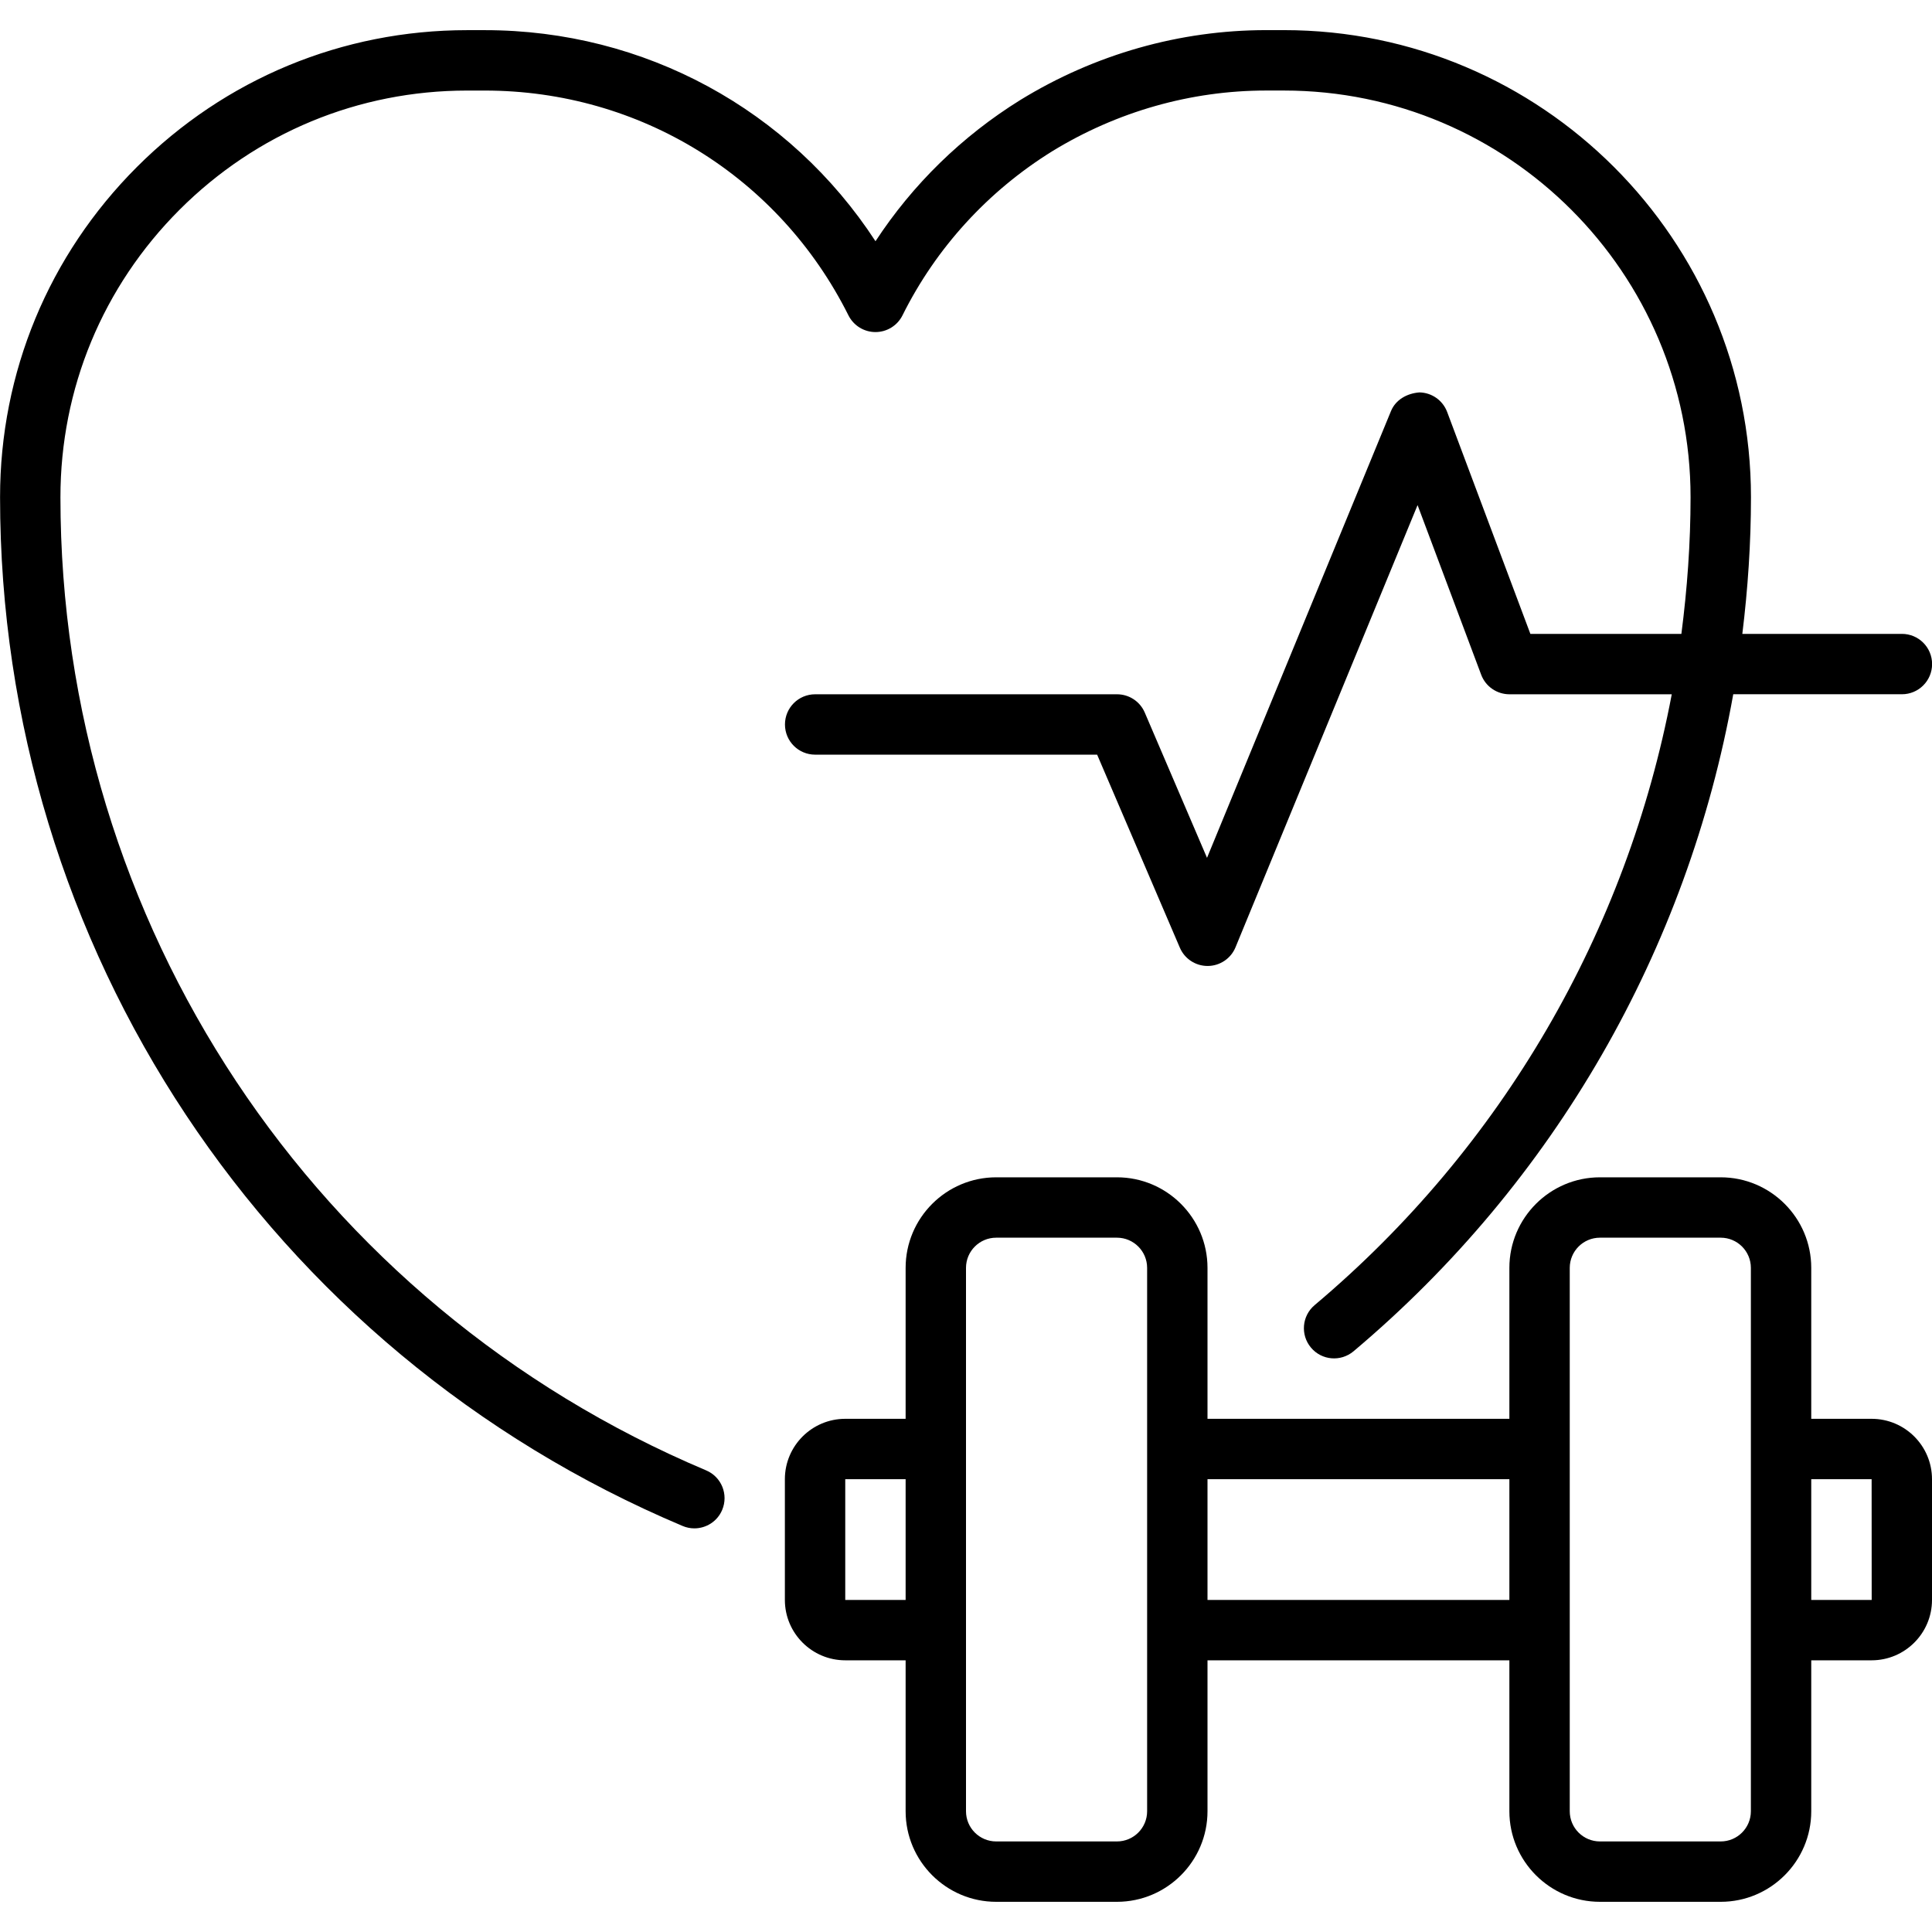
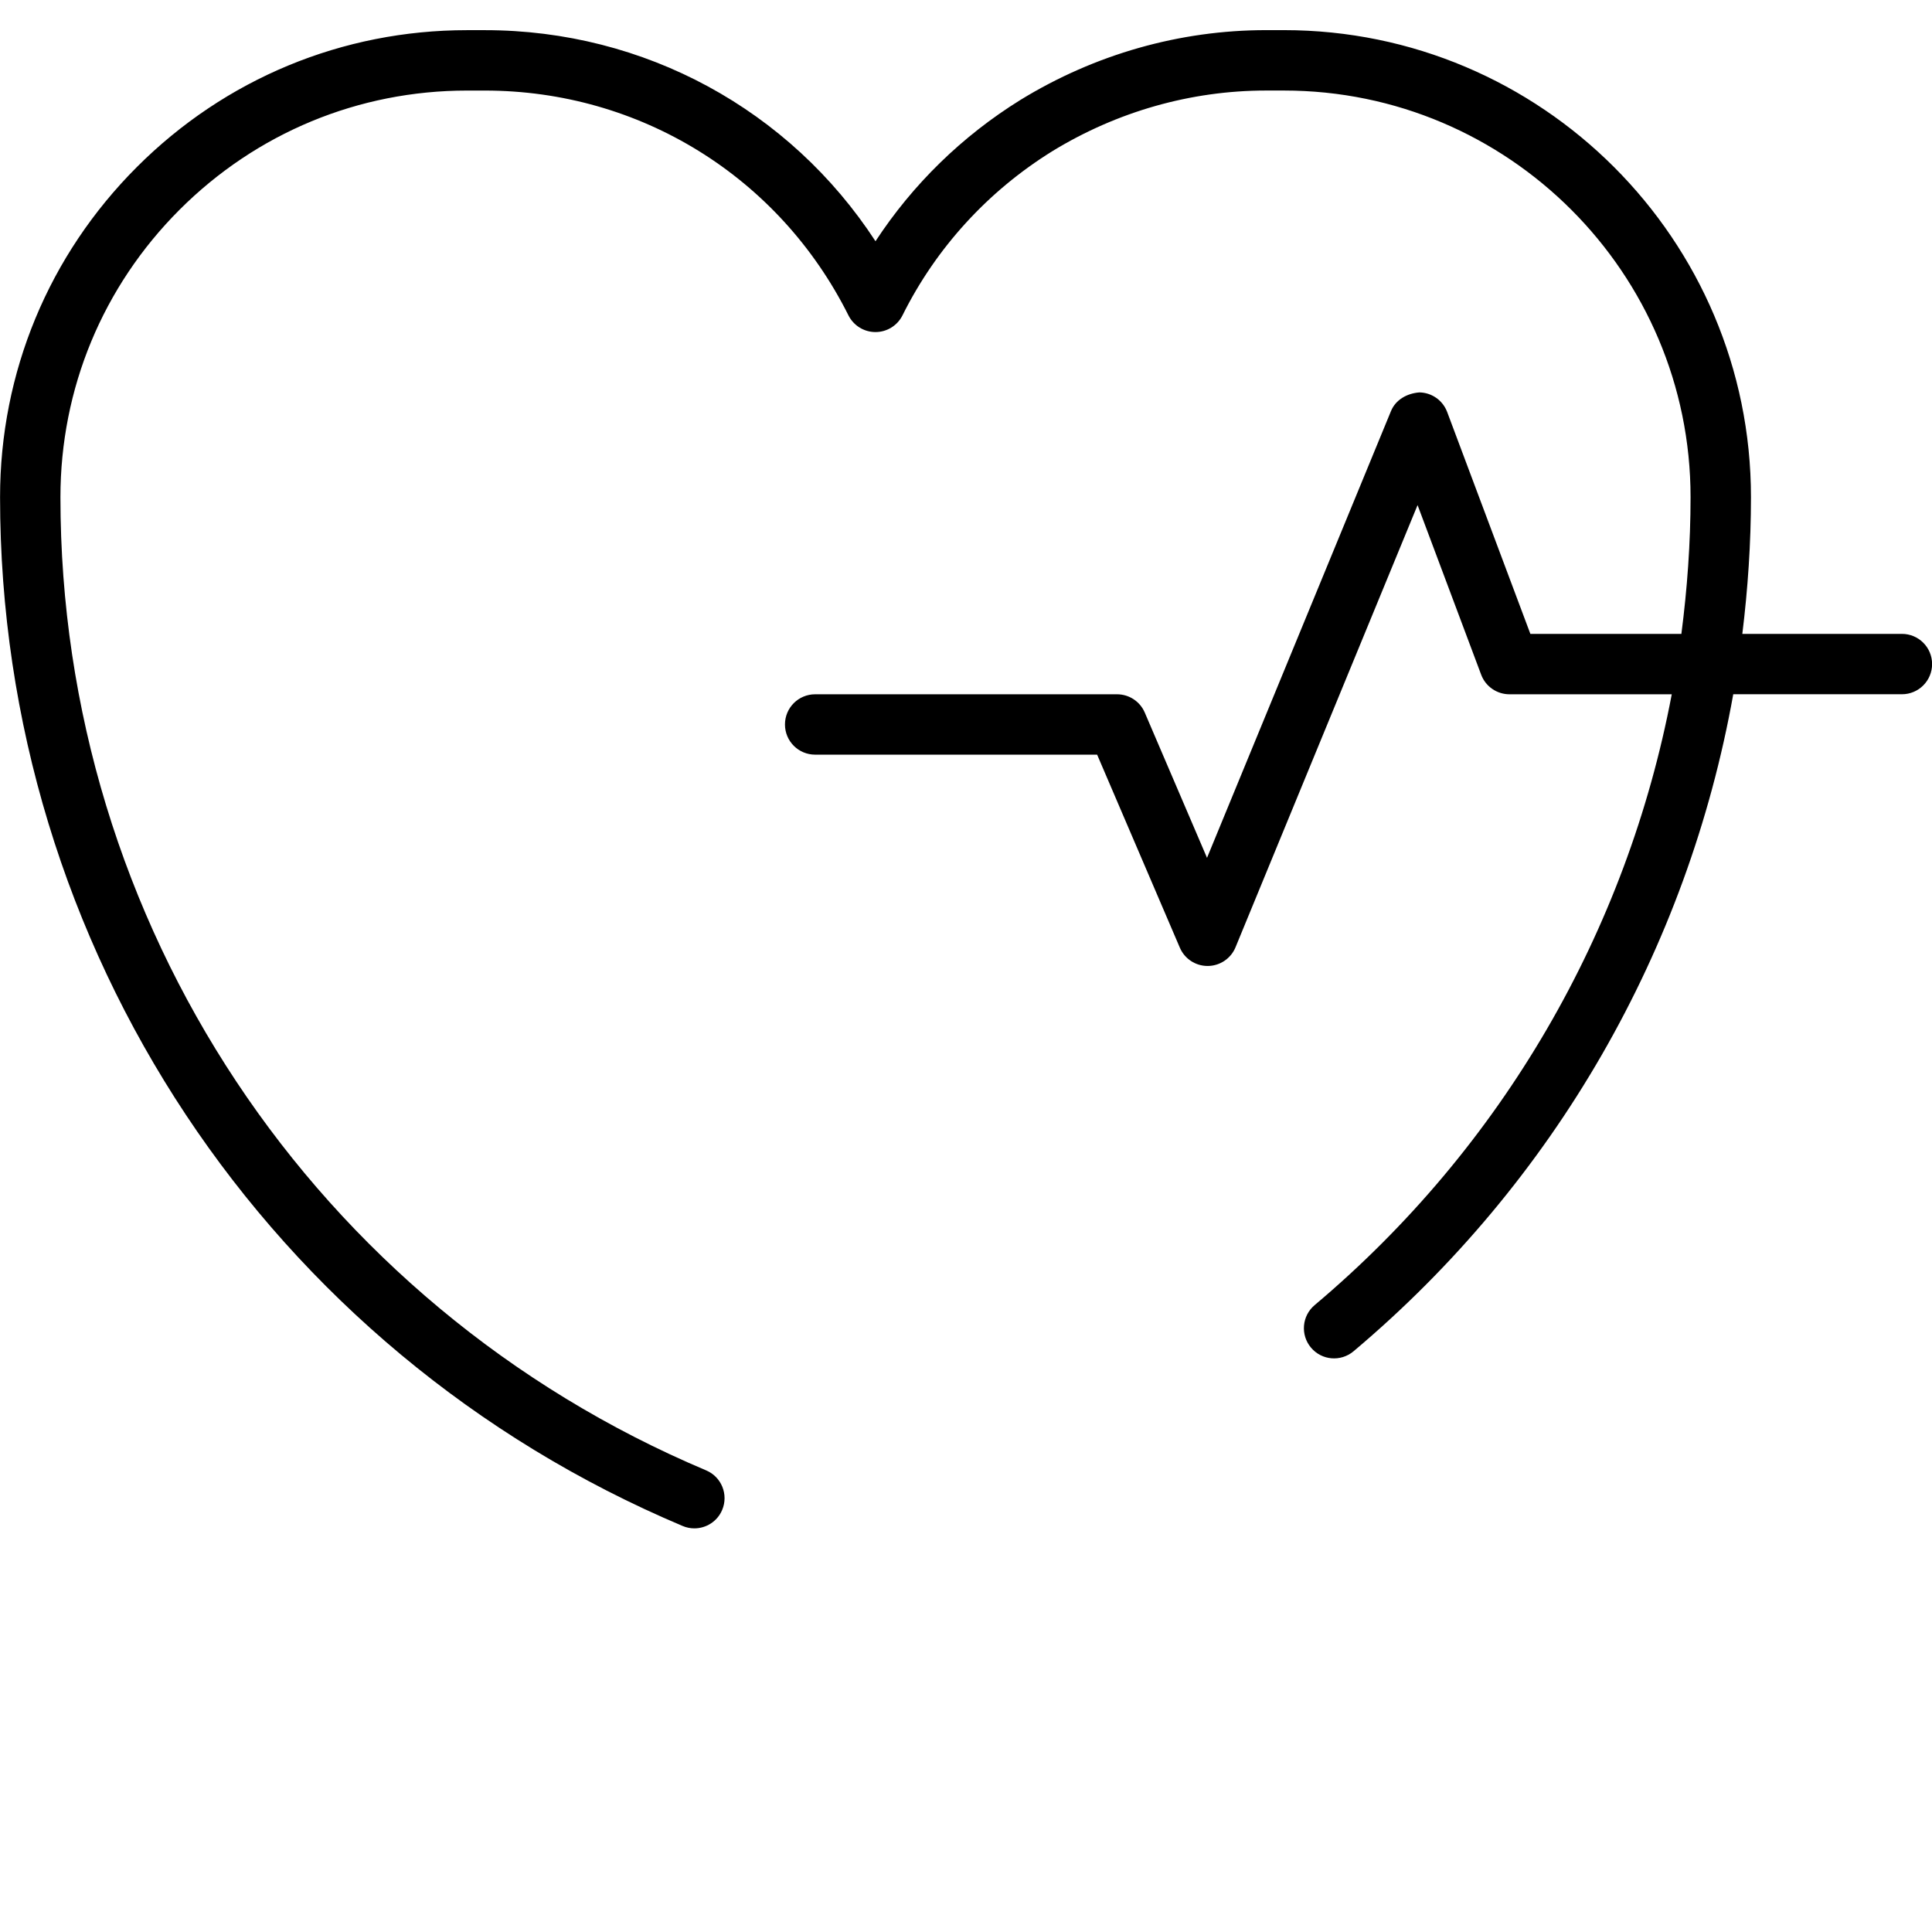
<svg xmlns="http://www.w3.org/2000/svg" id="Layer_1-2" viewBox="0 0 64 64">
  <g id="Heart_Rate">
    <path d="m15.47 3h.59c5.134 0 9.749 2.854 12.046 7.447.17.339.516.553.895.553h.001c.379 0 .726-.215.895-.555 1.11-2.231 2.826-4.11 4.957-5.433 2.147-1.316 4.598-2.013 7.088-2.013h.59c7.427 0 13.47 6.043 13.47 13.47 0 1.527-.111 3.038-.304 4.53h-5.002l-2.757-7.352c-.145-.385-.51-.642-.921-.648-.408.032-.784.24-.94.619l-6.094 14.799-2.062-4.812c-.157-.368-.519-.606-.919-.606h-10c-.553 0-1 .447-1 1s.447 1 1 1h9.341l2.74 6.394c.157.368.52.606.919.606h.007c.403-.003.765-.247.918-.619l6.031-14.648 2.107 5.619c.146.39.52.648.937.648h5.376c-1.485 7.845-5.608 14.997-11.83 20.235-.422.355-.477.986-.12 1.409.354.421.982.477 1.409.12 6.675-5.62 11.07-13.325 12.578-21.765h5.587c.553 0 1-.447 1-1s-.447-1-1-1h-5.286c.183-1.494.286-3.005.286-4.53 0-8.53-6.939-15.47-15.47-15.47h-.59c-2.859 0-5.672.798-8.138 2.311-1.936 1.2-3.571 2.8-4.803 4.682-2.838-4.354-7.649-6.992-12.94-6.992h-.59c-4.129 0-8.014 1.61-10.937 4.533s-4.533 6.808-4.533 10.937c0 14.909 8.875 28.287 22.611 34.081.127.054.259.079.389.079.39 0 .761-.229.921-.611.215-.509-.023-1.096-.532-1.31-12.993-5.481-21.389-18.136-21.389-32.239 0-3.595 1.402-6.977 3.947-9.522 2.546-2.545 5.928-3.947 9.522-3.947z" />
-     <path d="m62 47h-2v-5c0-1.654-1.346-3-3-3h-4c-1.654 0-3 1.346-3 3v5h-10v-5c0-1.654-1.346-3-3-3h-4c-1.654 0-3 1.346-3 3v5h-2c-1.103 0-2 .897-2 2v4c0 1.103.897 2 2 2h2v5c0 1.654 1.346 3 3 3h4c1.654 0 3-1.346 3-3v-5h10v5c0 1.654 1.346 3 3 3h4c1.654 0 3-1.346 3-3v-5h2c1.103 0 2-.897 2-2v-4c0-1.103-.897-2-2-2zm-34 6v-4h2v4zm10 7c0 .552-.448 1-1 1h-4c-.552 0-1-.448-1-1v-18c0-.552.448-1 1-1h4c.552 0 1 .448 1 1zm2-7v-4h10v4zm18 7c0 .552-.448 1-1 1h-4c-.552 0-1-.448-1-1v-18c0-.552.448-1 1-1h4c.552 0 1 .448 1 1zm2-7v-4h2l.002 4z" />
  </g>
</svg>